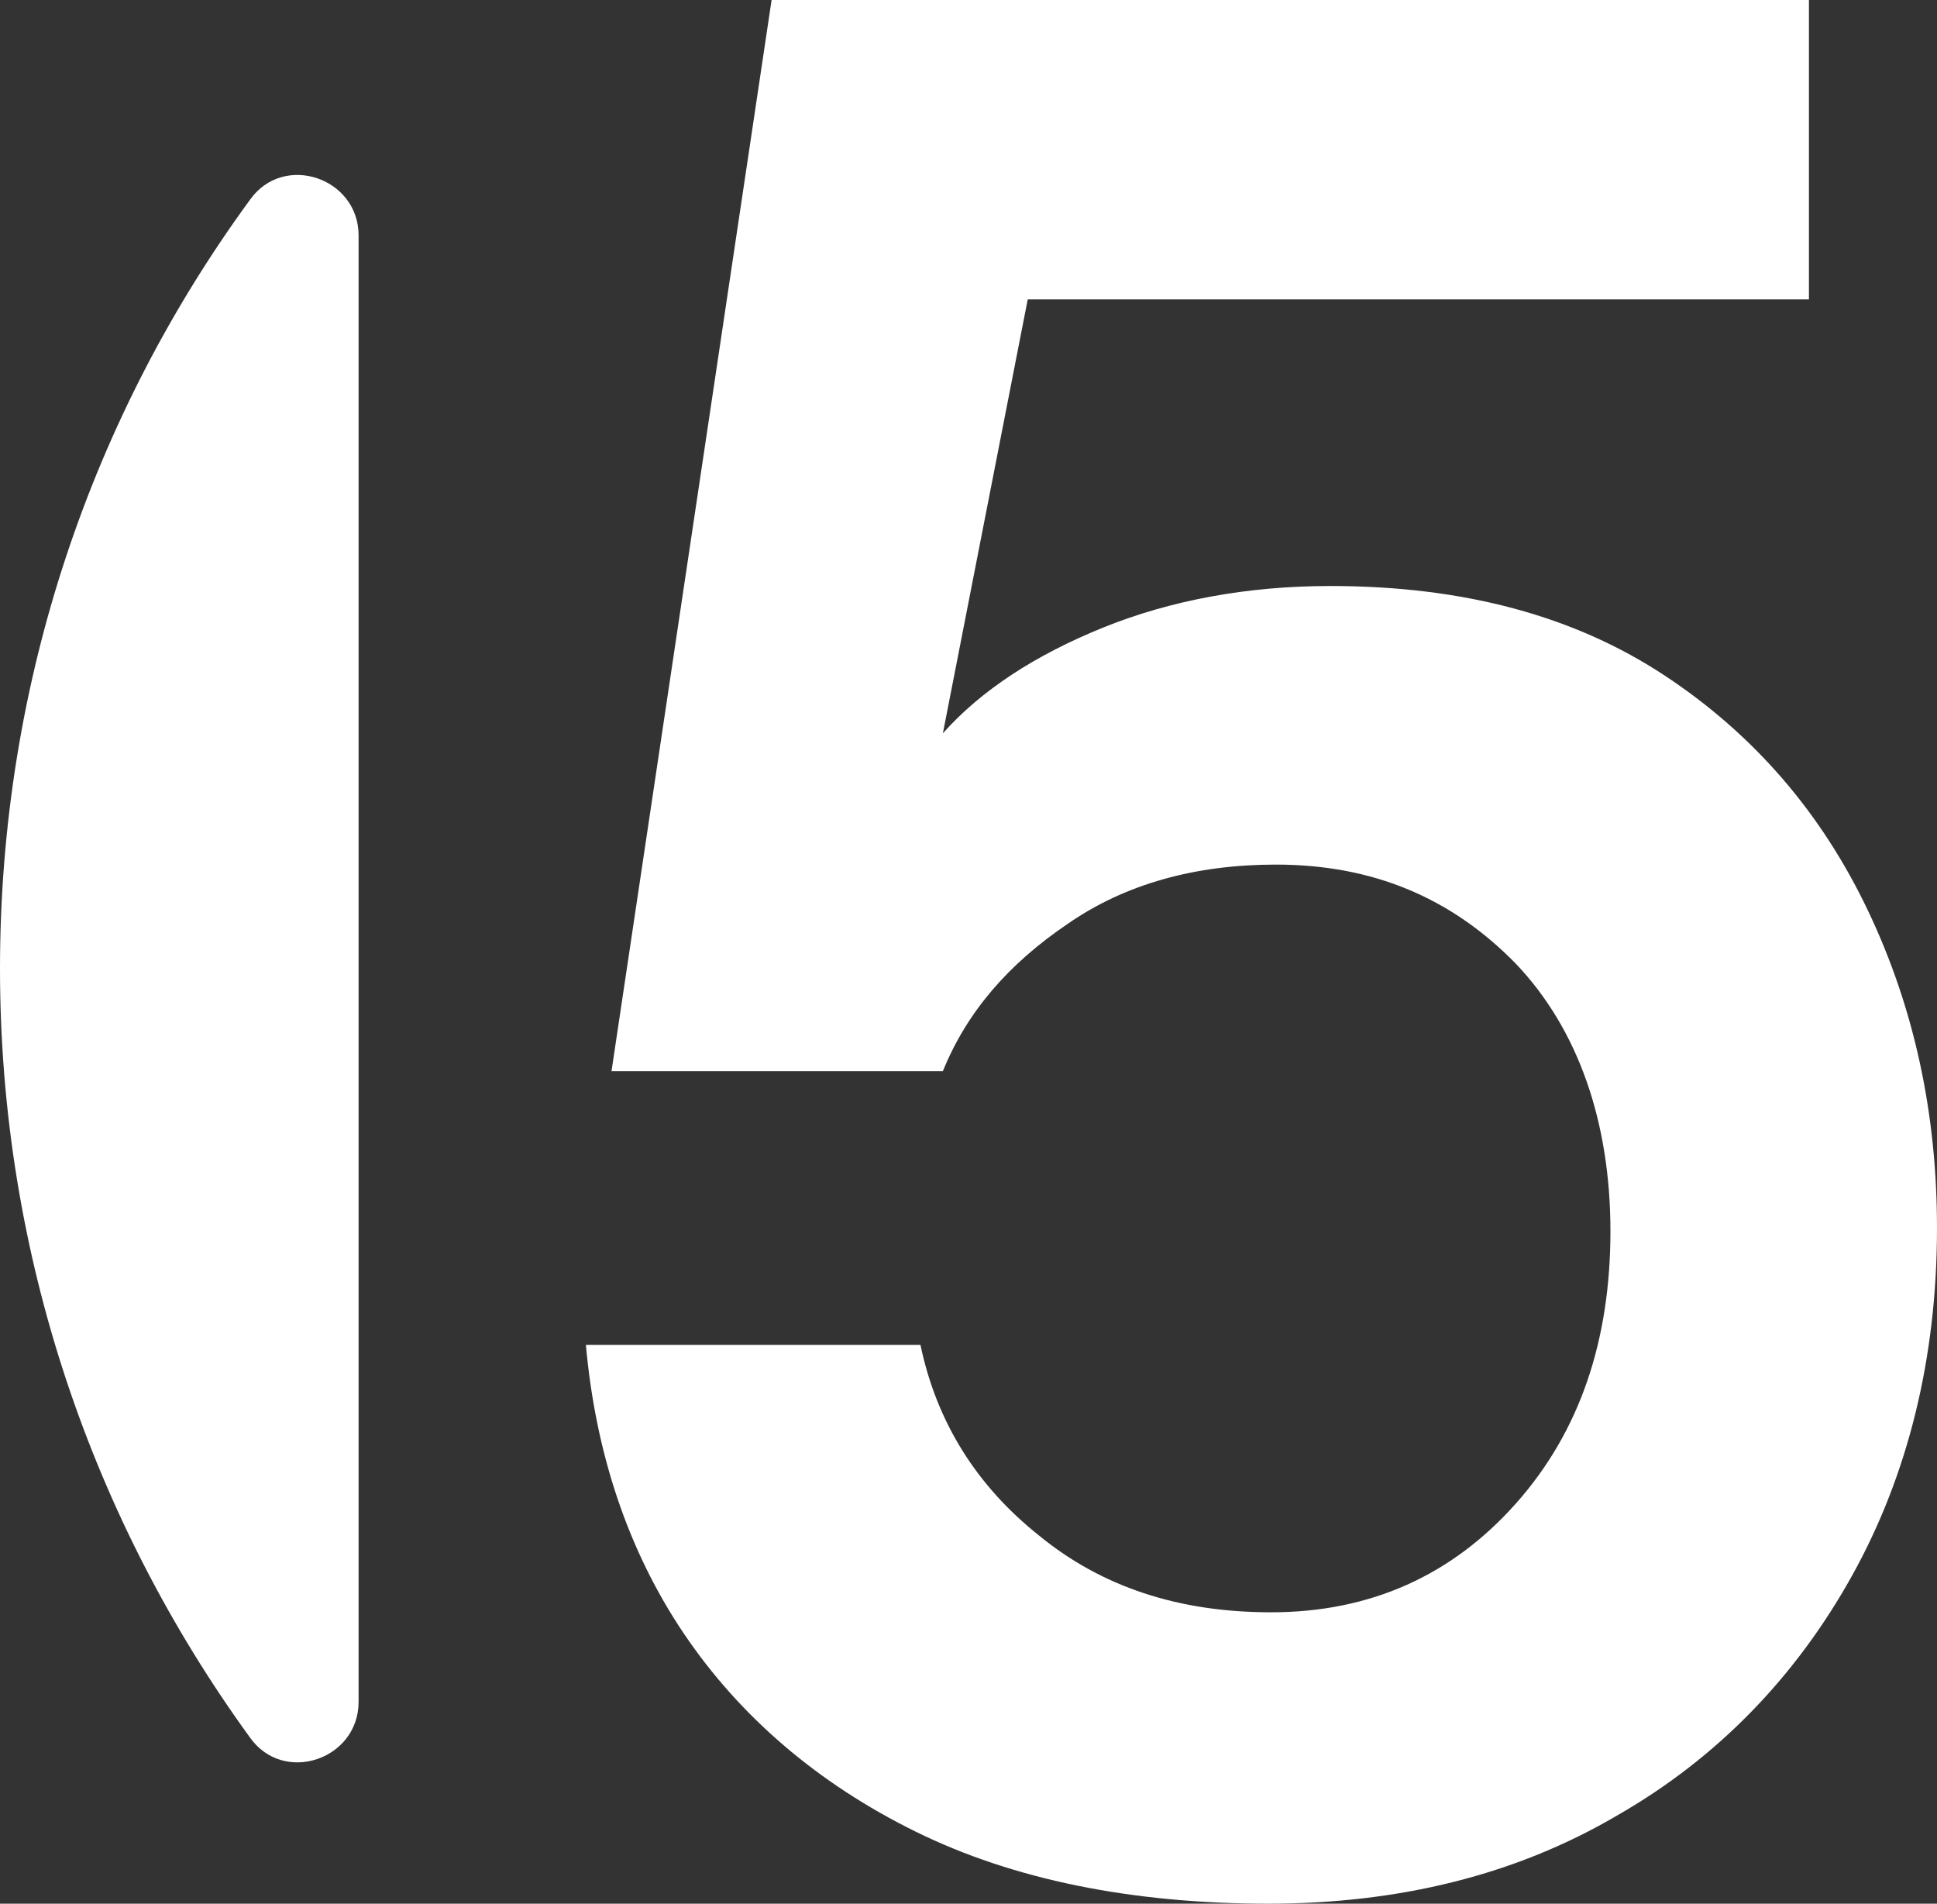
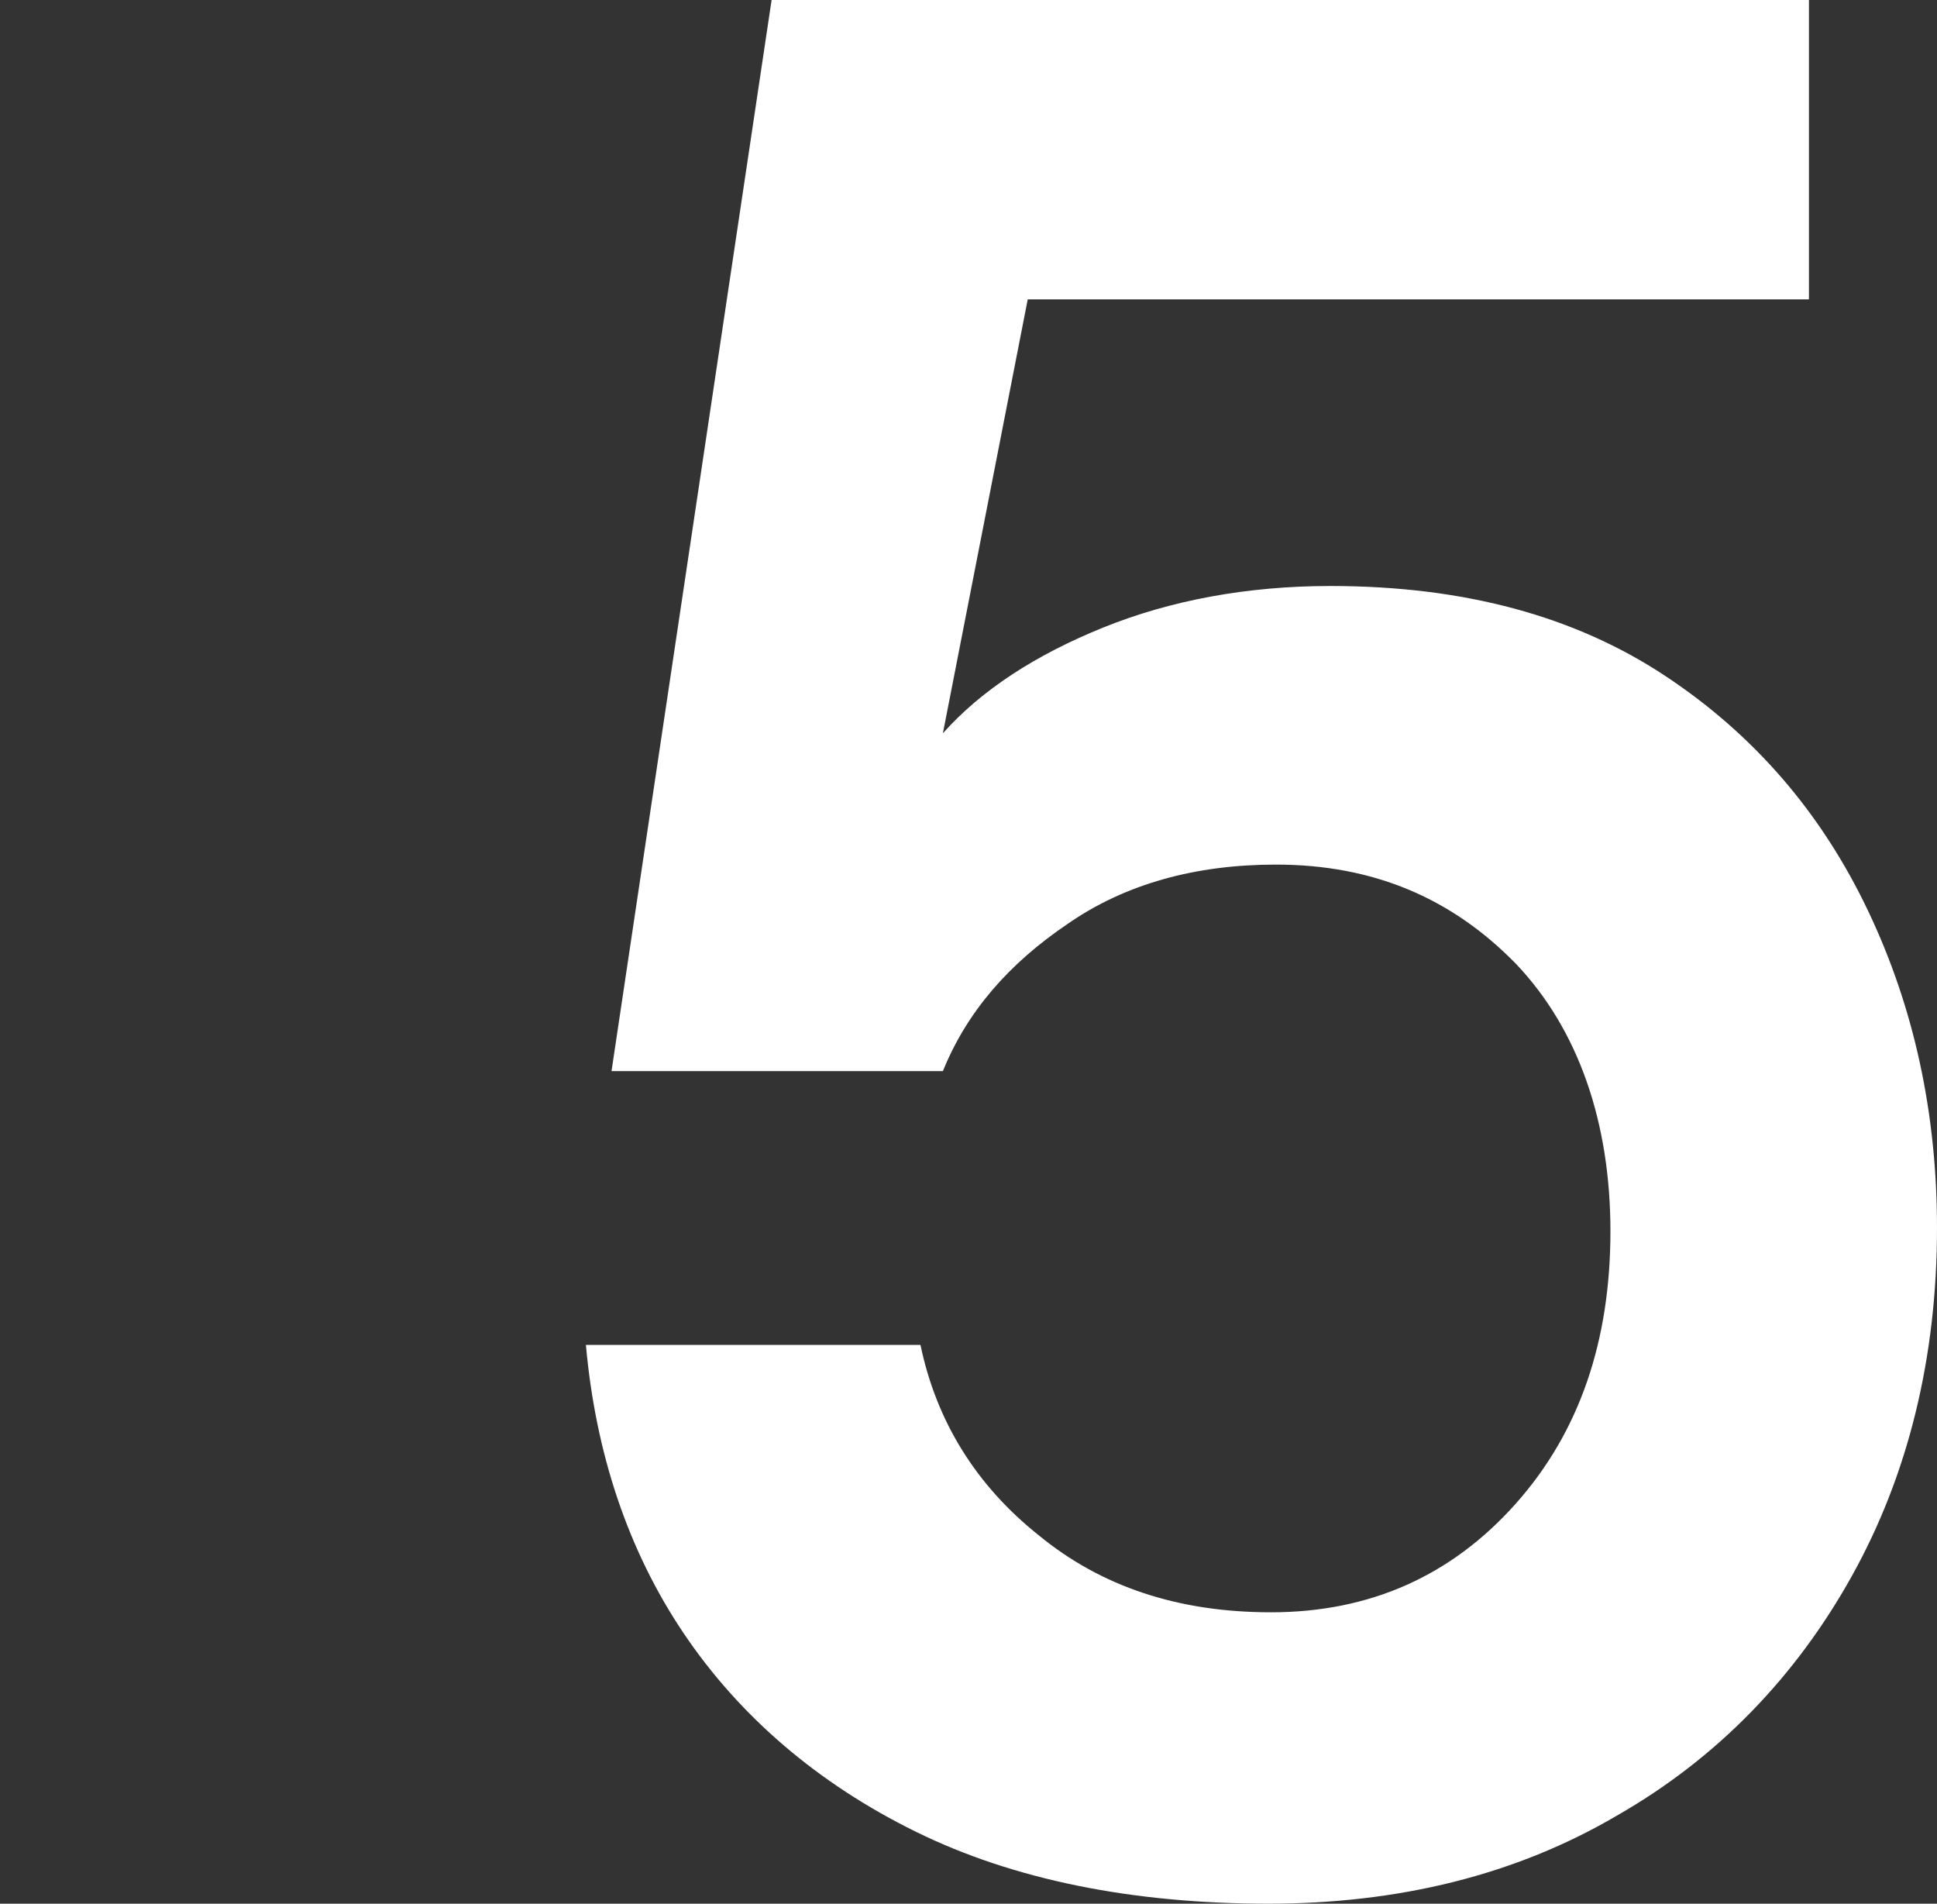
<svg xmlns="http://www.w3.org/2000/svg" id="Livello_2" viewBox="0 0 12.1 11.89">
  <rect x="0" y="0" width="12.1" height="11.89" fill="#333333" stroke="none" />
  <defs>
    <style>.cls-1{fill:#fff;}</style>
  </defs>
  <g id="Livello_1-2">
    <g>
-       <path class="cls-1" d="M2.24,10.63V1.47c0-.36-.47-.52-.68-.22C.58,2.59,0,4.25,0,6.05c0,1.79,.58,3.45,1.56,4.8,.21,.3,.68,.14,.68-.22Z" />
      <path class="cls-1" d="M7.93,11.89c-.86,0-1.6-.15-2.21-.45s-1.1-.72-1.45-1.24-.55-1.13-.61-1.8h2.09c.1,.48,.35,.88,.74,1.19,.39,.32,.87,.48,1.45,.48,.62,0,1.13-.23,1.53-.68s.59-1.02,.59-1.7-.2-1.26-.59-1.67c-.4-.41-.89-.62-1.5-.62-.5,0-.94,.12-1.3,.37-.37,.25-.63,.55-.78,.92H3.82L4.82,0h6.48V1.87H6.42l-.53,2.71c.24-.27,.58-.49,1-.66,.42-.17,.9-.26,1.42-.26,.84,0,1.53,.19,2.09,.56,.56,.37,.98,.86,1.27,1.47,.29,.61,.43,1.27,.43,1.98,0,.81-.18,1.54-.53,2.17-.35,.63-.84,1.14-1.47,1.5-.63,.37-1.36,.55-2.18,.55Z" />
    </g>
  </g>
</svg>